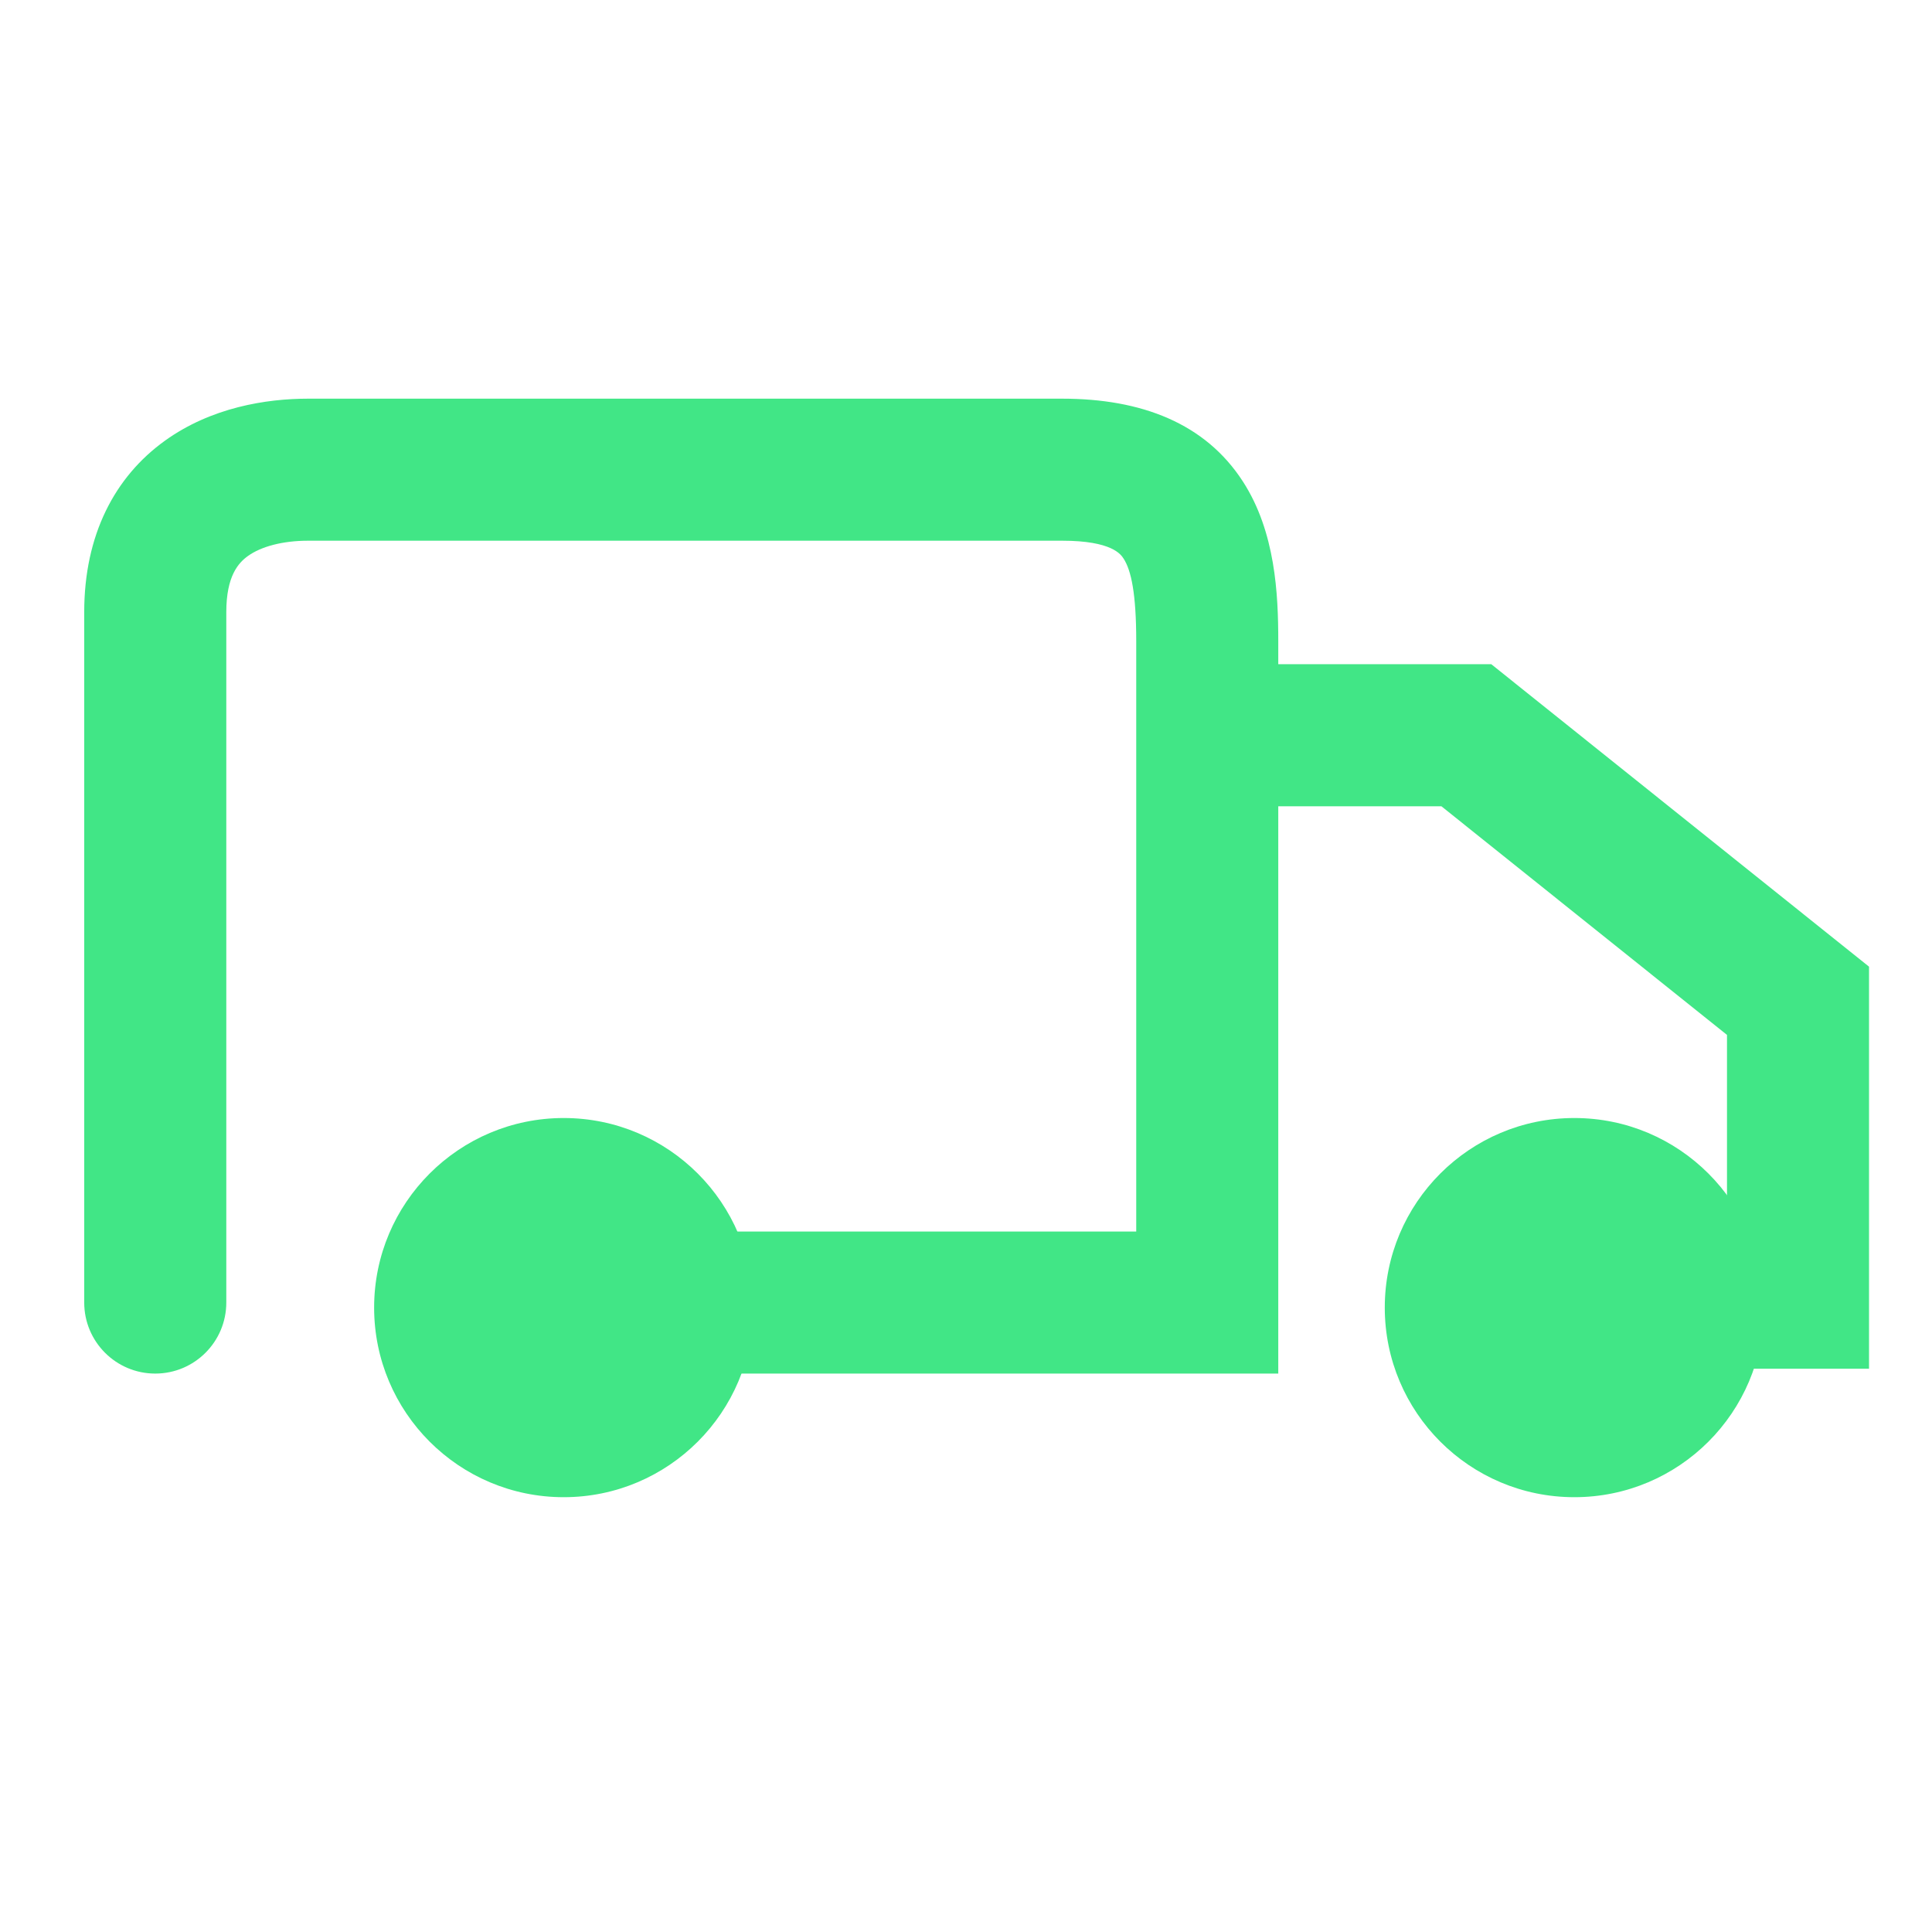
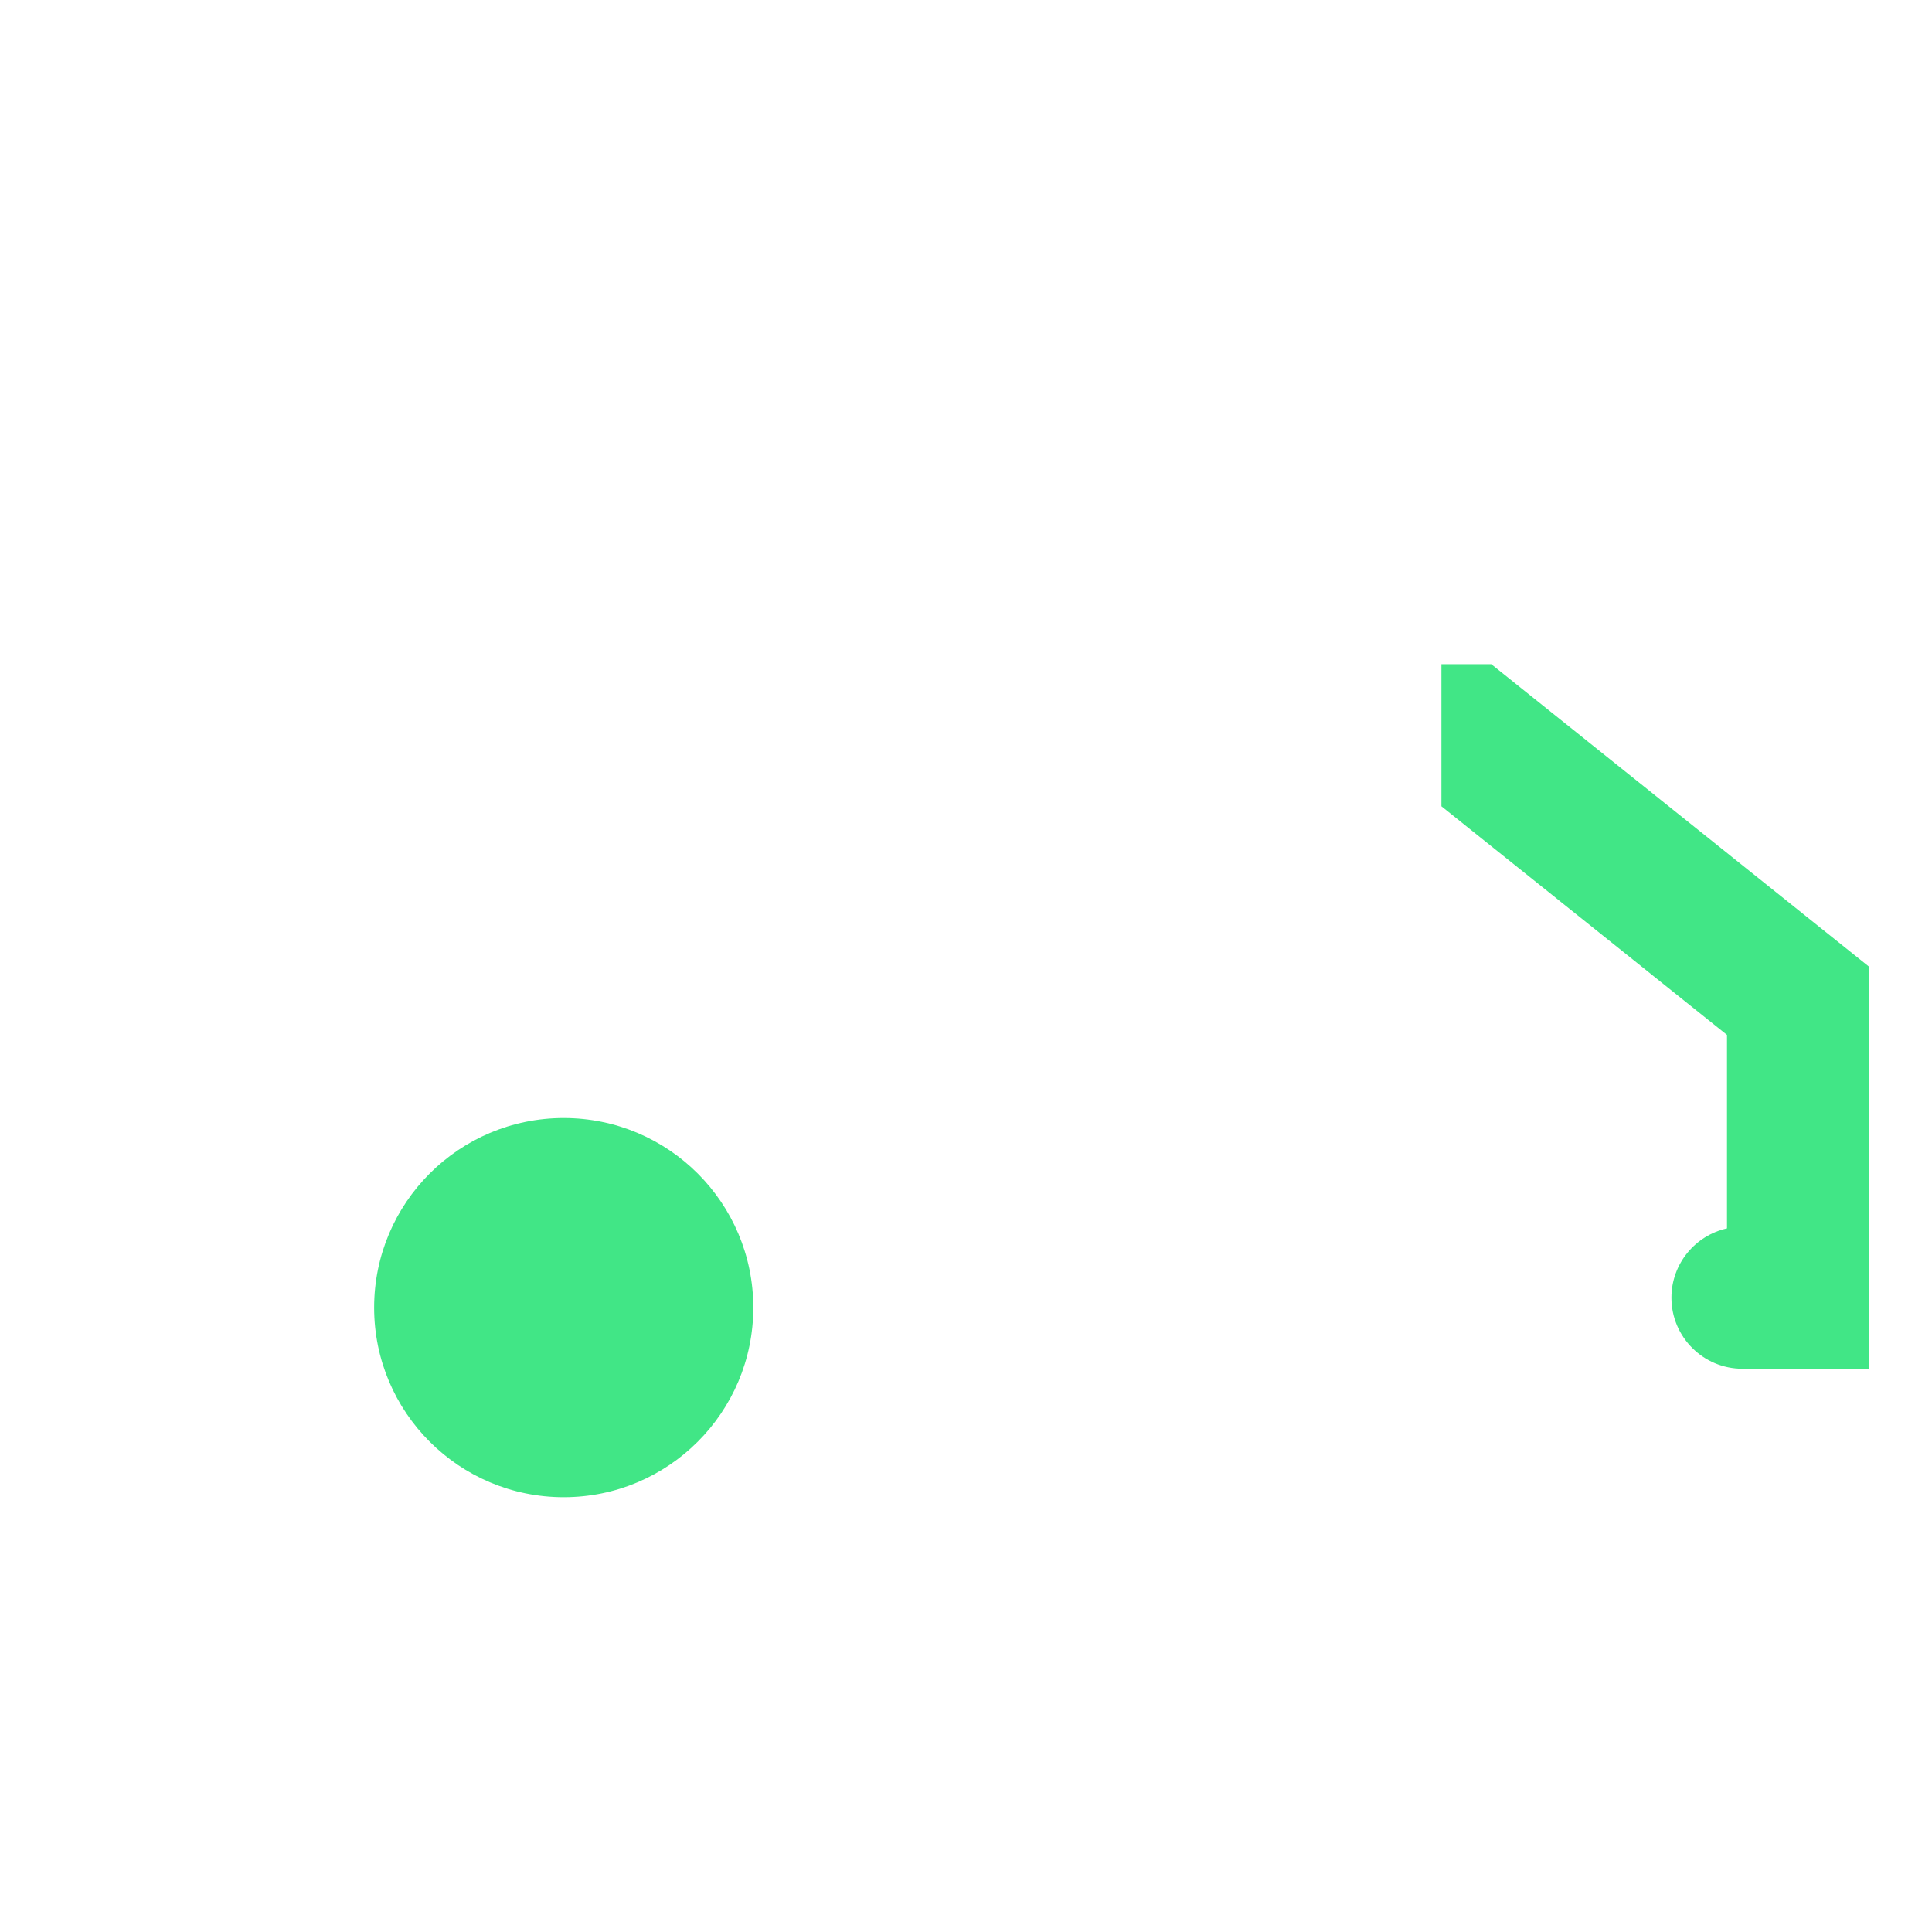
<svg xmlns="http://www.w3.org/2000/svg" width="54" height="54" viewBox="0 0 54 54" fill="none">
-   <path d="M4.339 36.407C4.339 31.031 4.339 19.646 4.339 17.109C4.339 13.938 6.729 13.128 8.612 13.128C10.495 13.128 25.414 13.128 29.687 13.128C33.308 13.128 33.743 15.287 33.743 17.919V27.163V36.407H16.733" stroke="#41E686" stroke-width="2.5" stroke-linecap="round" />
-   <path fill-rule="evenodd" clip-rule="evenodd" d="M6.929 15.541C6.666 15.73 6.325 16.097 6.325 17.109V36.407C6.325 37.503 5.436 38.392 4.339 38.392C3.243 38.392 2.354 37.503 2.354 36.407V17.109C2.354 14.95 3.208 13.326 4.611 12.317C5.905 11.387 7.439 11.143 8.612 11.143H29.687C31.907 11.143 33.69 11.833 34.74 13.459C35.651 14.868 35.728 16.612 35.728 17.919V38.392H16.733C15.636 38.392 14.748 37.503 14.748 36.407C14.748 35.31 15.636 34.422 16.733 34.422H31.758V17.919C31.758 16.594 31.618 15.943 31.405 15.614L31.404 15.613C31.331 15.499 31.082 15.113 29.687 15.113H8.612C7.903 15.113 7.3 15.274 6.929 15.541Z" fill="#41E686" />
-   <path fill-rule="evenodd" clip-rule="evenodd" d="M40.288 22.536H34.395V18.565H41.682L52.24 27.019V38.257H48.702C47.606 38.257 46.717 37.368 46.717 36.272C46.717 35.324 47.381 34.531 48.27 34.334V28.926L40.288 22.536Z" fill="#41E686" />
+   <path fill-rule="evenodd" clip-rule="evenodd" d="M40.288 22.536V18.565H41.682L52.24 27.019V38.257H48.702C47.606 38.257 46.717 37.368 46.717 36.272C46.717 35.324 47.381 34.531 48.27 34.334V28.926L40.288 22.536Z" fill="#41E686" />
  <circle cx="15.756" cy="36.548" r="5.299" fill="#41E686" />
-   <circle cx="44.004" cy="36.548" r="5.299" fill="#41E686" />
</svg>